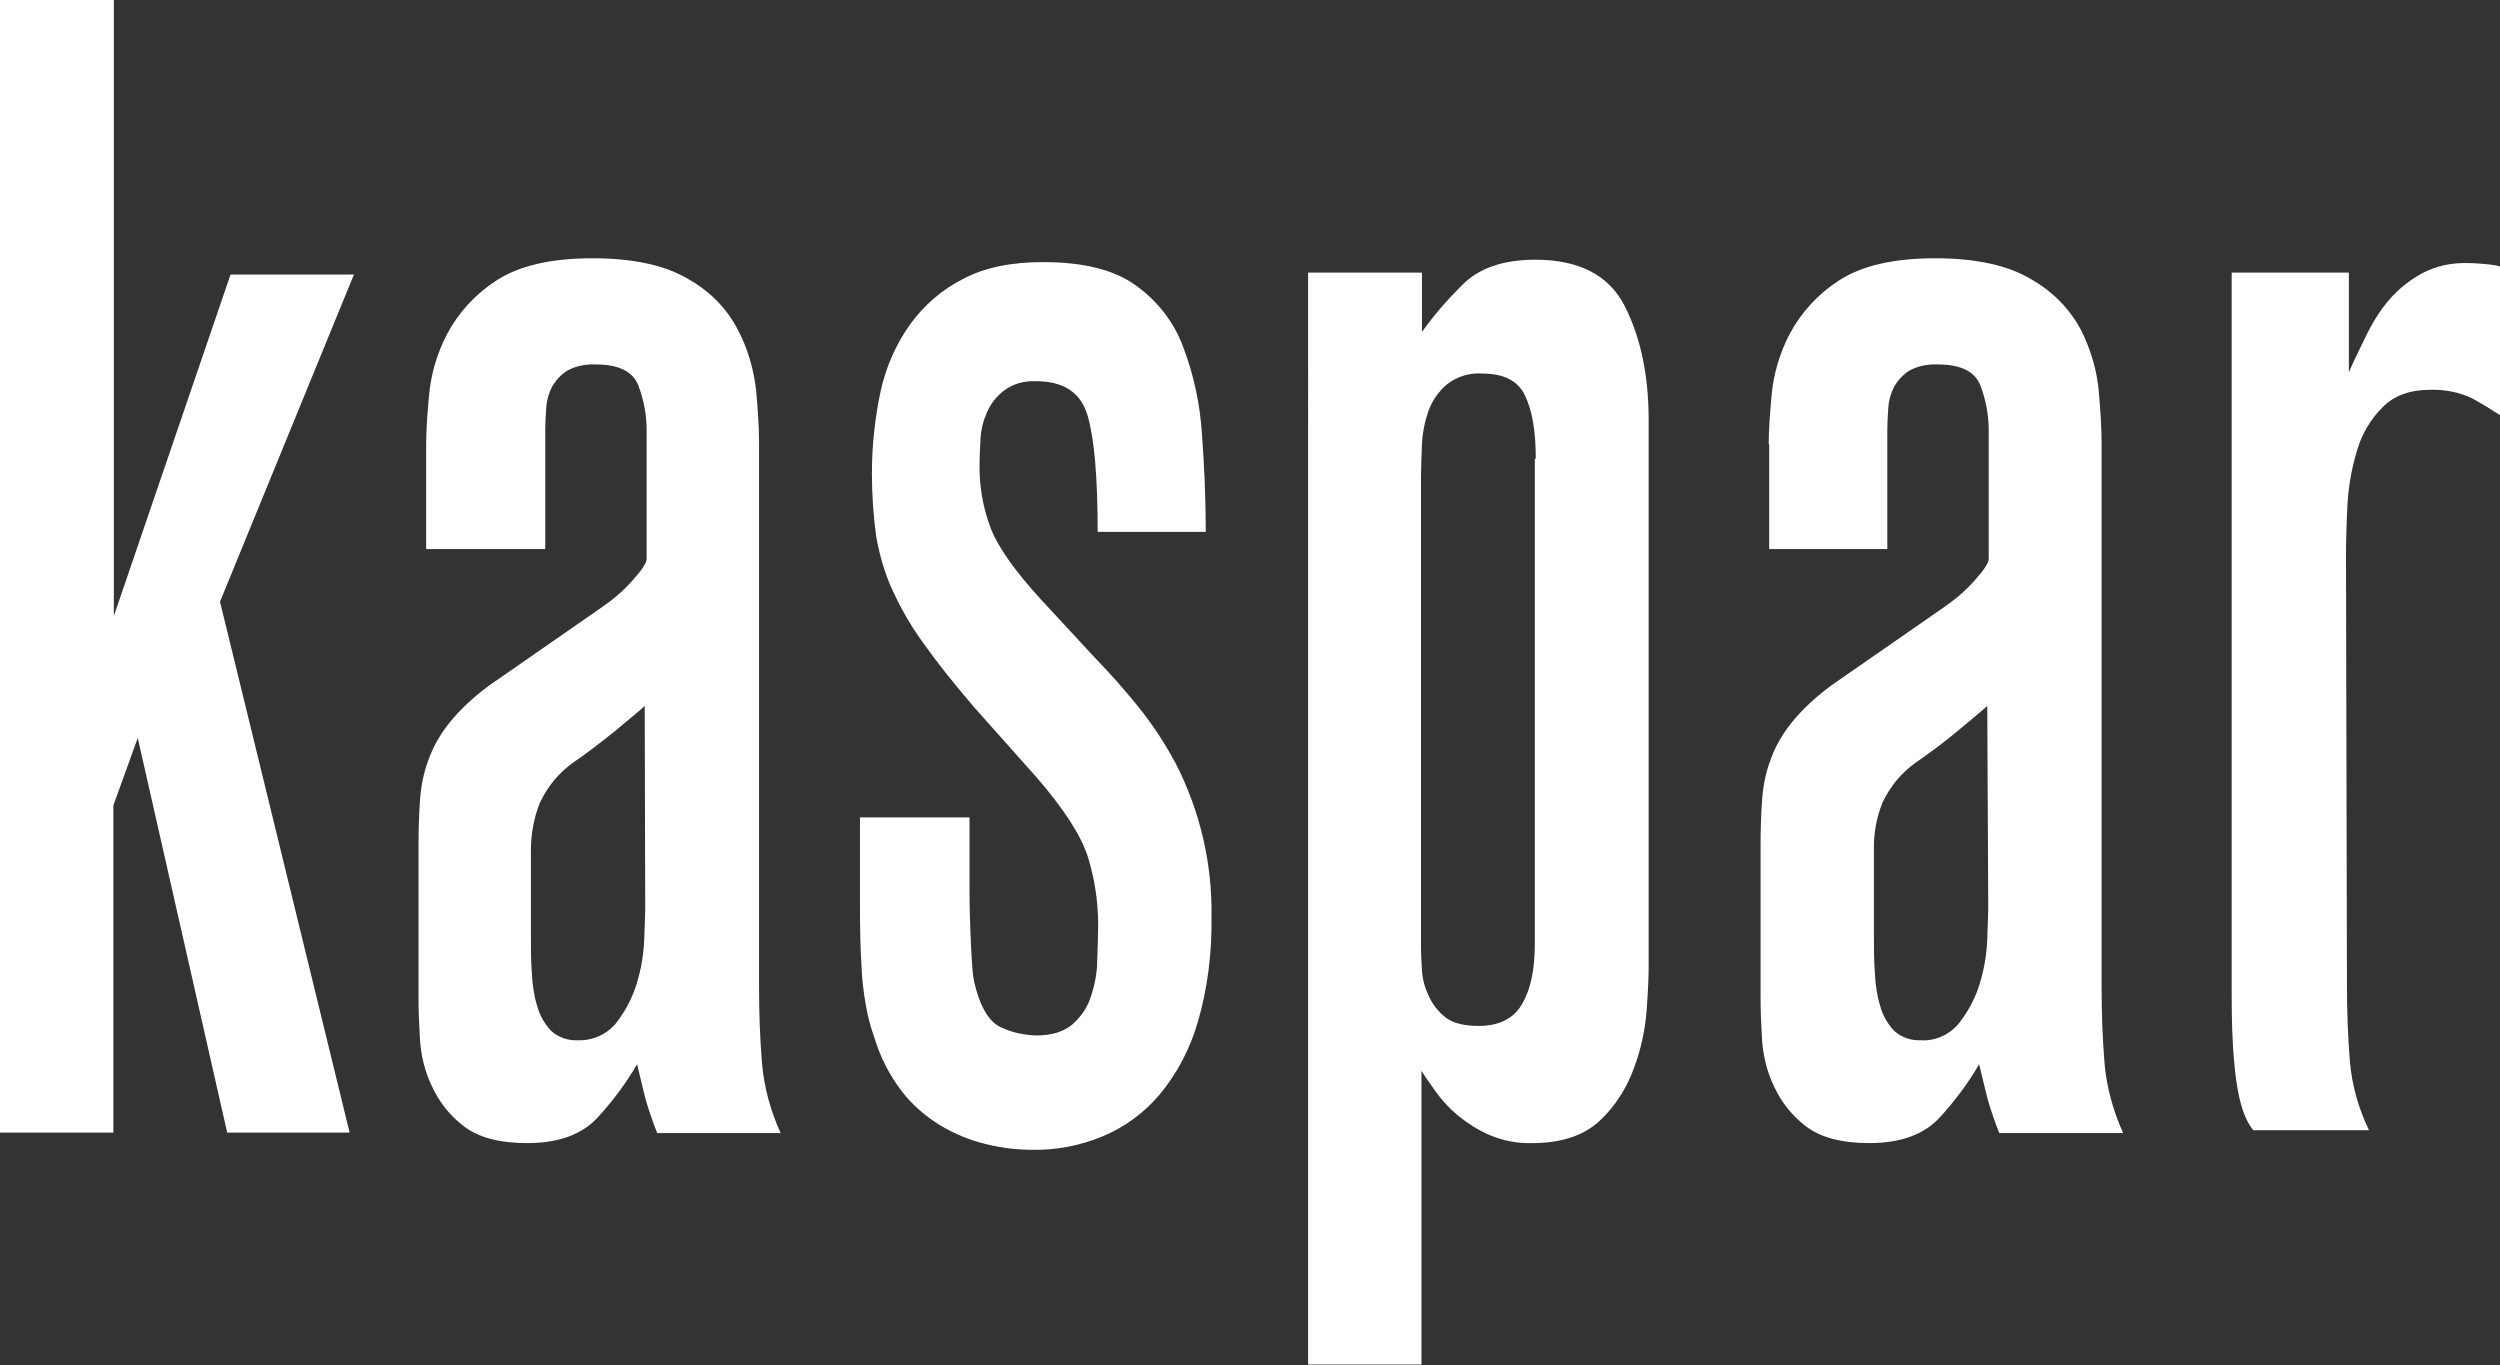
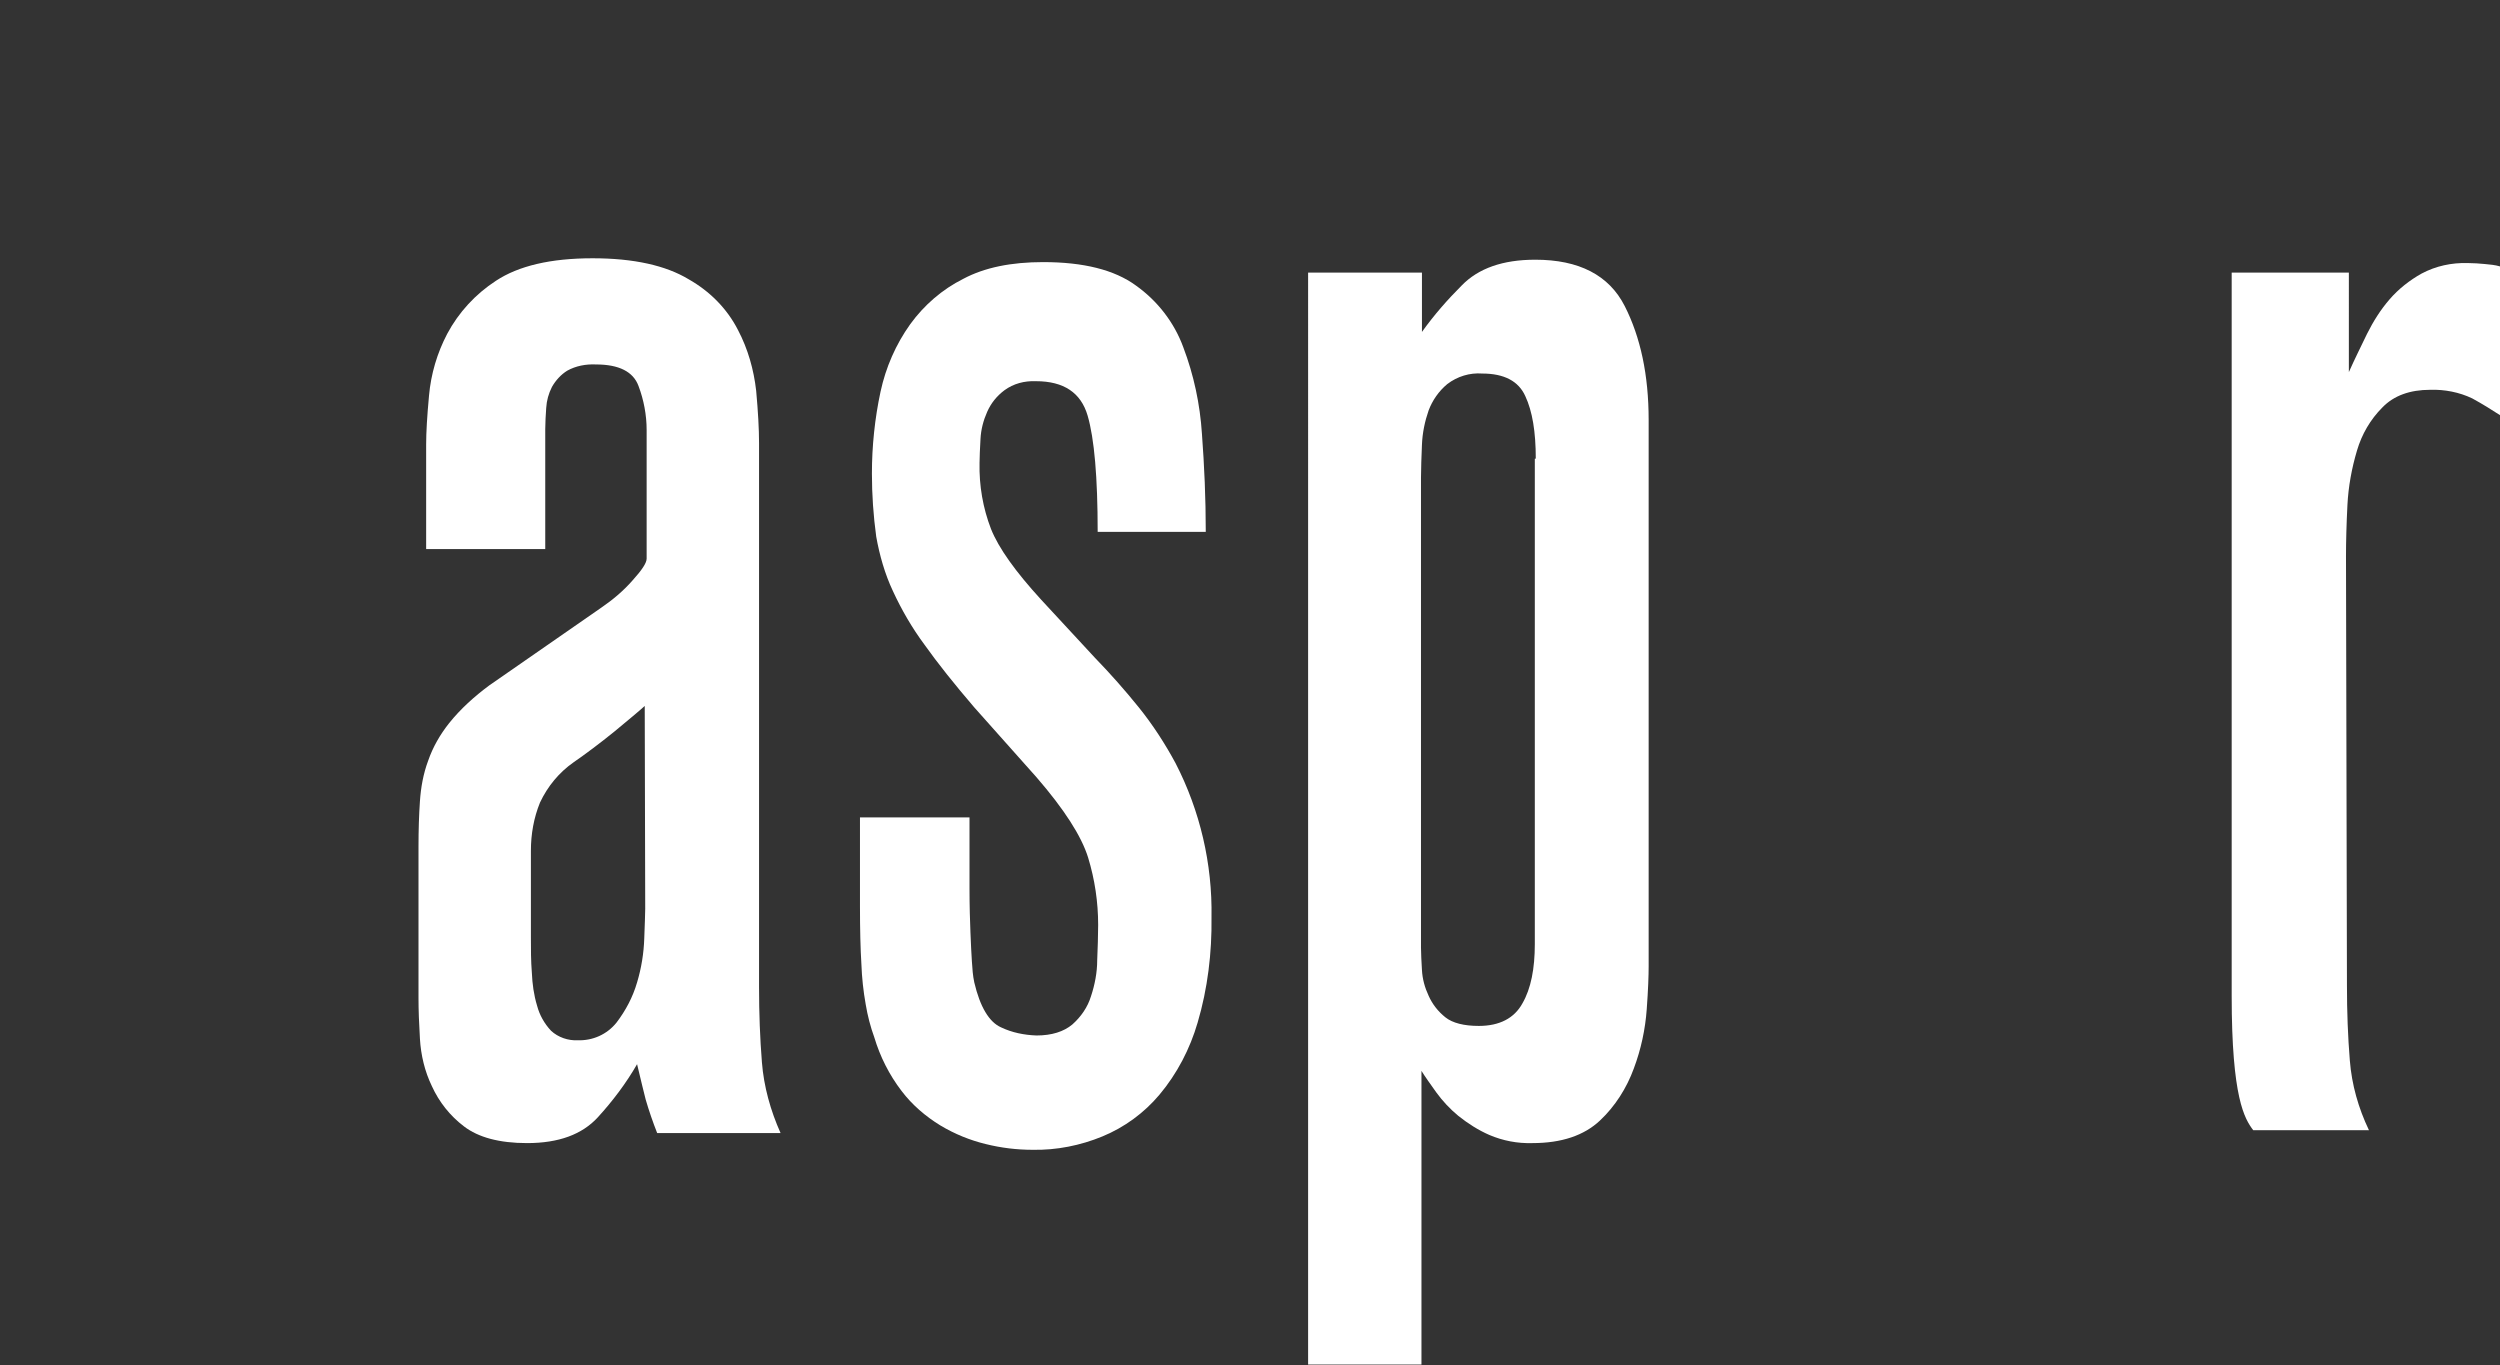
<svg xmlns="http://www.w3.org/2000/svg" version="1.1" id="Layer_1" x="0px" y="0px" viewBox="0 0 522.7 285.4" enable-background="new 0 0 522.7 285.4" xml:space="preserve">
  <rect x="0" y="0" width="522.7" height="285.4" fill="#333333" stroke="none" />
  <title>Kaspar Logo</title>
-   <path fill="#FFFFFF" d="M23.8,0v128.8l24.4-71.4H74l-28,68.4l27.1,111H47.5l-18.7-82.5l-5.1,14.1v68.4H0V0H23.8L23.8,0z" />
  <path fill="#FFFFFF" d="M89.1,92.9c0-2.5,0.2-5.9,0.6-10.2c0.4-4.5,1.7-8.9,3.8-12.9c2.4-4.5,5.9-8.3,10.2-11.1  c4.7-3.1,11.4-4.7,20.2-4.7c8.6,0,15.3,1.5,20.1,4.4c4.4,2.5,8,6.1,10.3,10.6c2.1,4,3.3,8.3,3.8,12.7c0.4,4.4,0.6,8,0.6,10.9v113.7  c0,5.6,0.2,10.8,0.6,15.8c0.4,5.1,1.8,10.1,3.9,14.8h-25.8c-0.9-2.3-1.7-4.6-2.4-7c-0.4-1.6-1-4-1.8-7.4c-2.3,4-5.1,7.7-8.2,11.1  c-3.3,3.6-8.2,5.4-14.8,5.4c-5.8,0-10.2-1.2-13.2-3.5c-2.9-2.2-5.2-5.1-6.7-8.4c-1.5-3.1-2.3-6.5-2.5-9.9c-0.2-3.3-0.3-6.1-0.3-8.4  v-31.9c0-3.3,0.1-6.5,0.3-9.4c0.2-2.9,0.7-5.7,1.7-8.4c1-2.9,2.5-5.5,4.4-7.9c2.4-3,5.3-5.6,8.4-7.9l23.2-16.1  c2.5-1.7,4.8-3.6,6.8-5.9c1.9-2.1,2.9-3.6,2.9-4.5V89.9c0-3.1-0.6-6.3-1.7-9.2c-1.1-3-4.1-4.5-8.9-4.5c-2.1-0.1-4.2,0.3-6,1.3  c-1.3,0.8-2.4,2-3.2,3.4c-0.7,1.4-1.1,2.8-1.2,4.4c-0.1,1.6-0.2,3-0.2,4.4v25.1H89.1V92.9z M134.8,147.6c-1.2,1.1-3.4,2.9-6.4,5.4  c-3.1,2.5-5.9,4.6-8.5,6.4c-3,2.1-5.4,5-7,8.4c-1.3,3.2-1.9,6.6-1.9,10.1v18.1c0,2.5,0,4.9,0.2,7.4c0.1,2.3,0.4,4.6,1.1,6.9  c0.5,1.9,1.5,3.7,2.9,5.2c1.5,1.4,3.6,2.1,5.6,2c3.1,0.1,6.1-1.2,8.1-3.7c1.9-2.5,3.4-5.3,4.3-8.4c0.9-3,1.4-6.1,1.5-9.2  c0.1-3,0.2-5.1,0.2-6.2L134.8,147.6L134.8,147.6z" />
  <path fill="#FFFFFF" d="M203.7,147.9c-4.2-4.9-7.7-9.3-10.4-13.1c-2.6-3.5-4.8-7.3-6.6-11.2c-1.7-3.6-2.8-7.5-3.5-11.4  c-0.6-4.4-0.9-8.8-0.9-13.2c0-5.7,0.6-11.5,1.8-17.1c1.1-5.1,3.2-9.9,6.2-14.1c2.9-4,6.7-7.3,11.1-9.5c4.5-2.4,10.1-3.5,16.7-3.5  c8.4,0,14.9,1.6,19.4,4.9c4.5,3.2,8,7.7,9.9,12.9c2.2,5.8,3.5,11.9,3.9,18.1c0.5,6.7,0.8,13.5,0.8,20.5h-22.6  c0-11.4-0.7-19.5-2.1-24.3c-1.4-4.8-5-7.2-10.8-7.2c-2.4-0.1-4.7,0.5-6.6,1.9c-1.6,1.2-2.8,2.7-3.6,4.5c-0.8,1.8-1.3,3.7-1.4,5.7  c-0.1,2-0.2,3.7-0.2,5c-0.1,4.7,0.7,9.4,2.4,13.8c1.6,4,5.1,8.9,10.5,14.8l11.2,12.1c3.2,3.3,6.3,6.8,9.2,10.4  c2.9,3.6,5.5,7.6,7.7,11.7c5.1,9.9,7.7,21,7.5,32.2c0.1,7.4-0.8,14.9-2.9,22c-1.6,5.5-4.3,10.7-8,15.1c-3.2,3.8-7.3,6.8-11.9,8.7  c-4.6,1.9-9.6,2.9-14.6,2.8c-3.3,0-6.6-0.4-9.8-1.2c-3.3-0.8-6.5-2.1-9.5-3.9c-3.1-1.9-5.9-4.3-8.1-7.2c-2.6-3.4-4.5-7.2-5.7-11.2  c-0.8-2.2-1.4-4.5-1.8-6.9c-0.5-2.8-0.8-5.6-0.9-8.4c-0.2-3.2-0.3-7.3-0.3-12.2v-18.5h22.9v14.6c0,3.9,0.1,7.1,0.2,9.5  c0.1,2.5,0.2,4.5,0.3,6c0.1,1.6,0.2,3,0.5,4.4c1.2,5.1,3.1,8.3,5.6,9.4c2.3,1.1,4.8,1.6,7.4,1.7c3.2,0,5.7-0.8,7.5-2.3  c1.8-1.6,3.2-3.6,3.9-5.9c0.8-2.4,1.3-5,1.3-7.5c0.1-2.7,0.2-5.1,0.2-7.4c0-4.8-0.7-9.5-2.1-14.1c-1.4-4.5-5-10.1-10.8-16.8  L203.7,147.9z" />
  <path fill="#FFFFFF" d="M297.3,69.4c2.5-3.5,5.3-6.7,8.3-9.7c3.5-3.6,8.6-5.4,15.4-5.4c9.1,0,15.4,3.2,18.7,9.7s5,14.4,5,23.8v114.3  c0,1.8-0.1,4.8-0.4,8.9c-0.3,4.2-1.2,8.4-2.7,12.4c-1.5,4.1-3.9,7.9-7.1,10.9c-3.3,3.1-8,4.7-14.1,4.7c-3.1,0.1-6.2-0.5-9-1.7  c-2.3-1-4.5-2.4-6.5-4c-1.7-1.4-3.3-3.1-4.6-4.9c-1.2-1.7-2.3-3.2-3.1-4.5v61.4h-23.7V57h23.8V69.4L297.3,69.4z M321.1,95.9  c0-5.6-0.7-9.9-2.2-13.1c-1.4-3.1-4.4-4.7-9-4.7c-2.6-0.2-5.2,0.6-7.3,2.2c-1.8,1.5-3.1,3.4-3.9,5.5c-0.8,2.3-1.3,4.7-1.4,7.2  c-0.1,2.6-0.2,4.9-0.2,6.9v98.2c0,1.3,0.1,2.9,0.2,4.7c0.1,1.9,0.6,3.7,1.4,5.4c0.8,1.8,2,3.3,3.5,4.5c1.5,1.2,3.9,1.8,7,1.8  c4.3,0,7.4-1.6,9.1-4.7c1.8-3.1,2.6-7.3,2.6-12.4V95.9z" />
-   <path fill="#FFFFFF" d="M369.8,92.9c0-2.5,0.2-5.9,0.6-10.2c0.4-4.5,1.7-8.9,3.8-12.9c2.4-4.5,5.9-8.3,10.2-11.1  c4.7-3.1,11.4-4.7,20.2-4.7c8.6,0,15.3,1.5,20.1,4.4c4.4,2.5,8,6.1,10.4,10.6c2,4,3.3,8.3,3.7,12.7c0.4,4.4,0.6,8,0.6,10.9v113.7  c0,5.6,0.2,10.8,0.6,15.8c0.4,5.1,1.8,10.1,3.9,14.8H418c-0.9-2.3-1.7-4.6-2.4-7c-0.4-1.6-1-4-1.8-7.4c-2.3,4-5.1,7.7-8.2,11.1  c-3.3,3.6-8.2,5.4-14.8,5.4c-5.8,0-10.2-1.2-13.2-3.5c-2.9-2.2-5.2-5.1-6.7-8.4c-1.5-3.1-2.3-6.5-2.5-9.9c-0.2-3.3-0.3-6.1-0.3-8.4  v-31.9c0-3.3,0.1-6.5,0.3-9.4c0.2-2.9,0.7-5.7,1.7-8.4c1-2.9,2.5-5.5,4.4-7.9c2.4-3,5.3-5.6,8.4-7.9l23.2-16.1  c2.5-1.7,4.8-3.6,6.8-5.9c1.9-2.1,2.9-3.6,2.9-4.5V89.9c0-3.1-0.6-6.3-1.7-9.2c-1.1-3-4.1-4.5-8.9-4.5c-2.1-0.1-4.2,0.3-6,1.3  c-1.3,0.8-2.4,2-3.2,3.4c-0.7,1.4-1.1,2.8-1.2,4.4c-0.1,1.6-0.2,3-0.2,4.4v25.1h-24.7V92.9z M415.5,147.6c-1.2,1.1-3.4,2.9-6.4,5.4  c-3,2.5-5.9,4.6-8.5,6.4c-3,2.1-5.4,5-7,8.4c-1.3,3.2-1.9,6.6-1.8,10.1v18.1c0,2.5,0,4.9,0.2,7.4c0.1,2.3,0.4,4.6,1.1,6.9  c0.5,1.9,1.5,3.7,2.9,5.2c1.5,1.4,3.6,2.1,5.6,2c3.1,0.2,6.1-1.2,8.1-3.7c1.9-2.5,3.4-5.3,4.3-8.4c0.9-3,1.4-6.1,1.5-9.2  c0.1-3,0.2-5.1,0.2-6.2L415.5,147.6L415.5,147.6z" />
  <path fill="#FFFFFF" d="M519.5,55.2c-1.1-0.1-2.3-0.2-3.5-0.2c-3.4-0.1-6.7,0.6-9.7,2.2c-2.5,1.4-4.8,3.2-6.7,5.4  c-1.9,2.2-3.4,4.6-4.7,7.2c-1.3,2.7-2.6,5.3-3.8,8V57h-24.5v151.2c0,21.4,2.7,25.7,4.5,28.1h24.2c-2.2-4.6-3.6-9.5-4-14.6  c-0.4-4.9-0.6-10.1-0.6-15.7l-0.2-89.7c0-3.1,0.1-6.7,0.3-10.7c0.2-3.9,0.9-7.7,2-11.4c1-3.4,2.8-6.5,5.3-9c2.4-2.5,5.8-3.7,10-3.7  c3-0.1,6.1,0.5,8.8,1.8c2.2,1.2,4.1,2.4,5.8,3.5V55.7C521.7,55.4,520.6,55.3,519.5,55.2z" />
</svg>